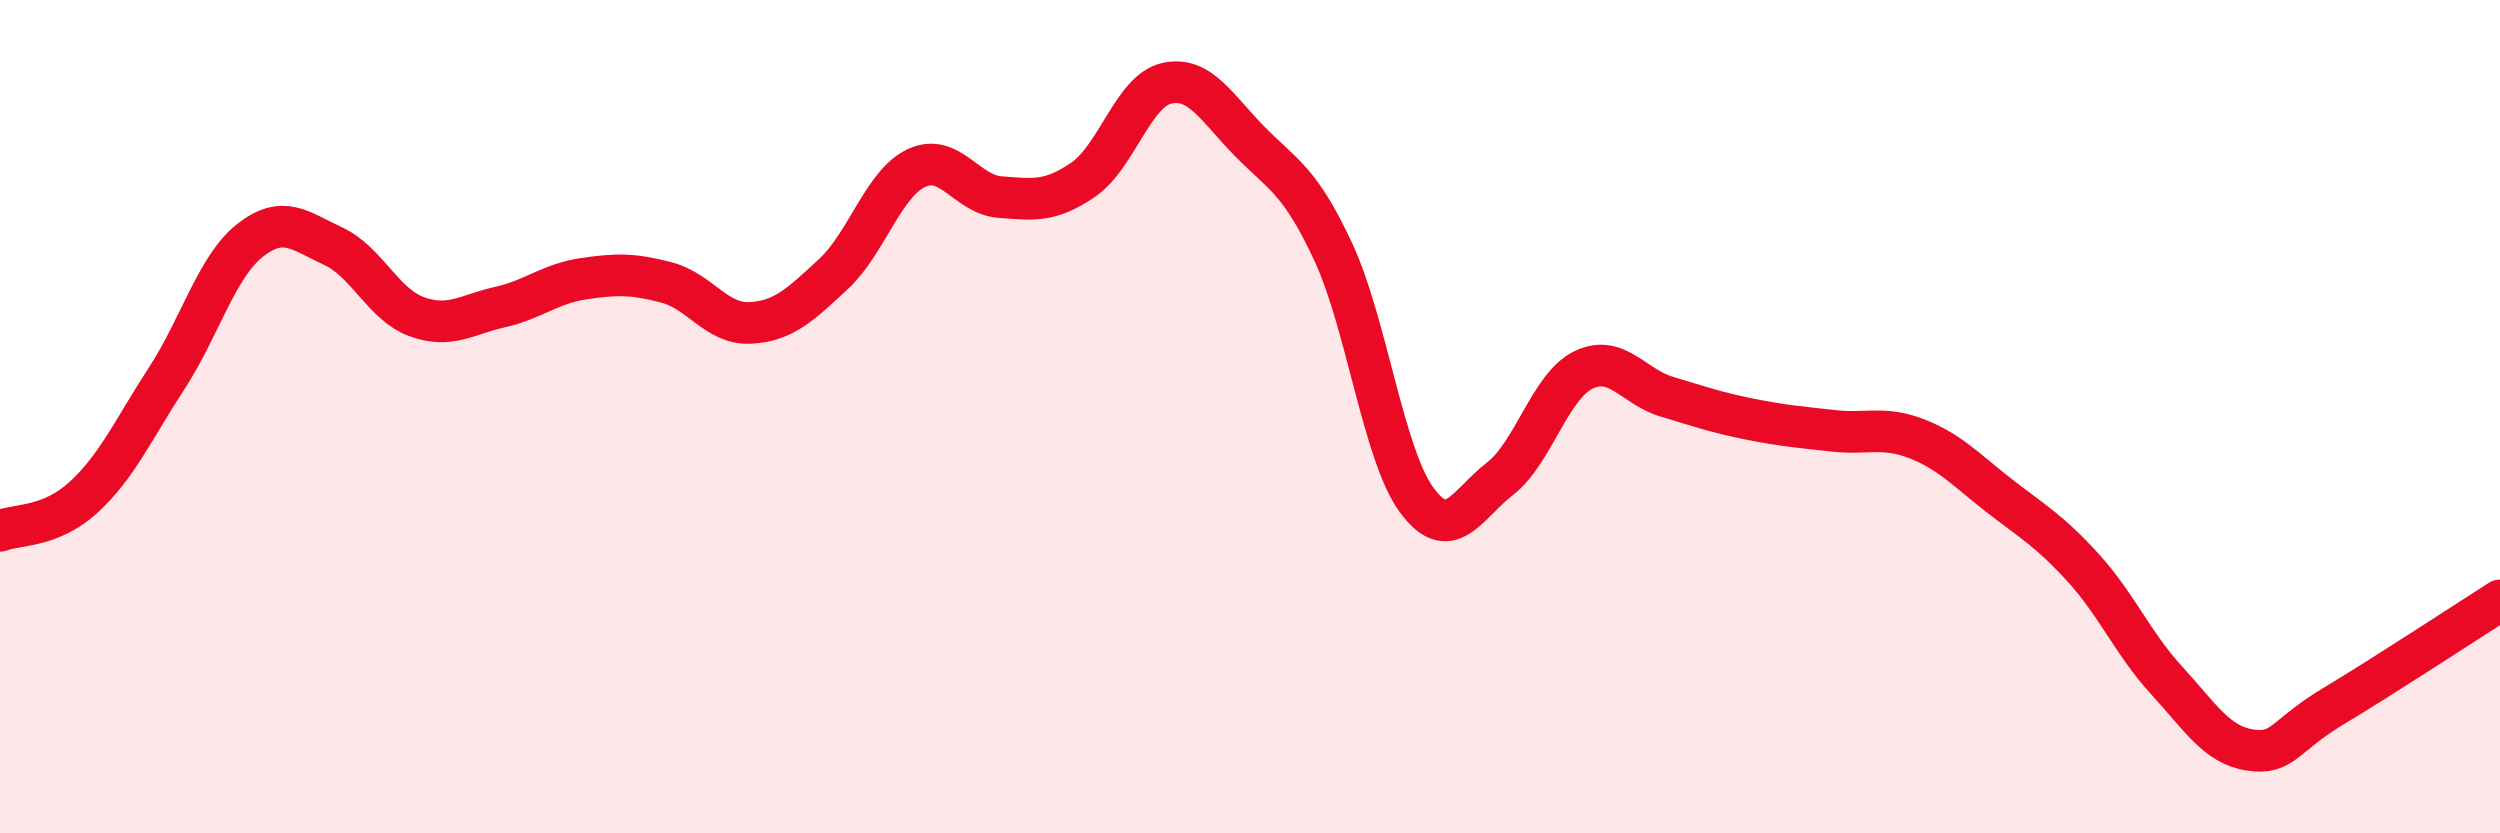
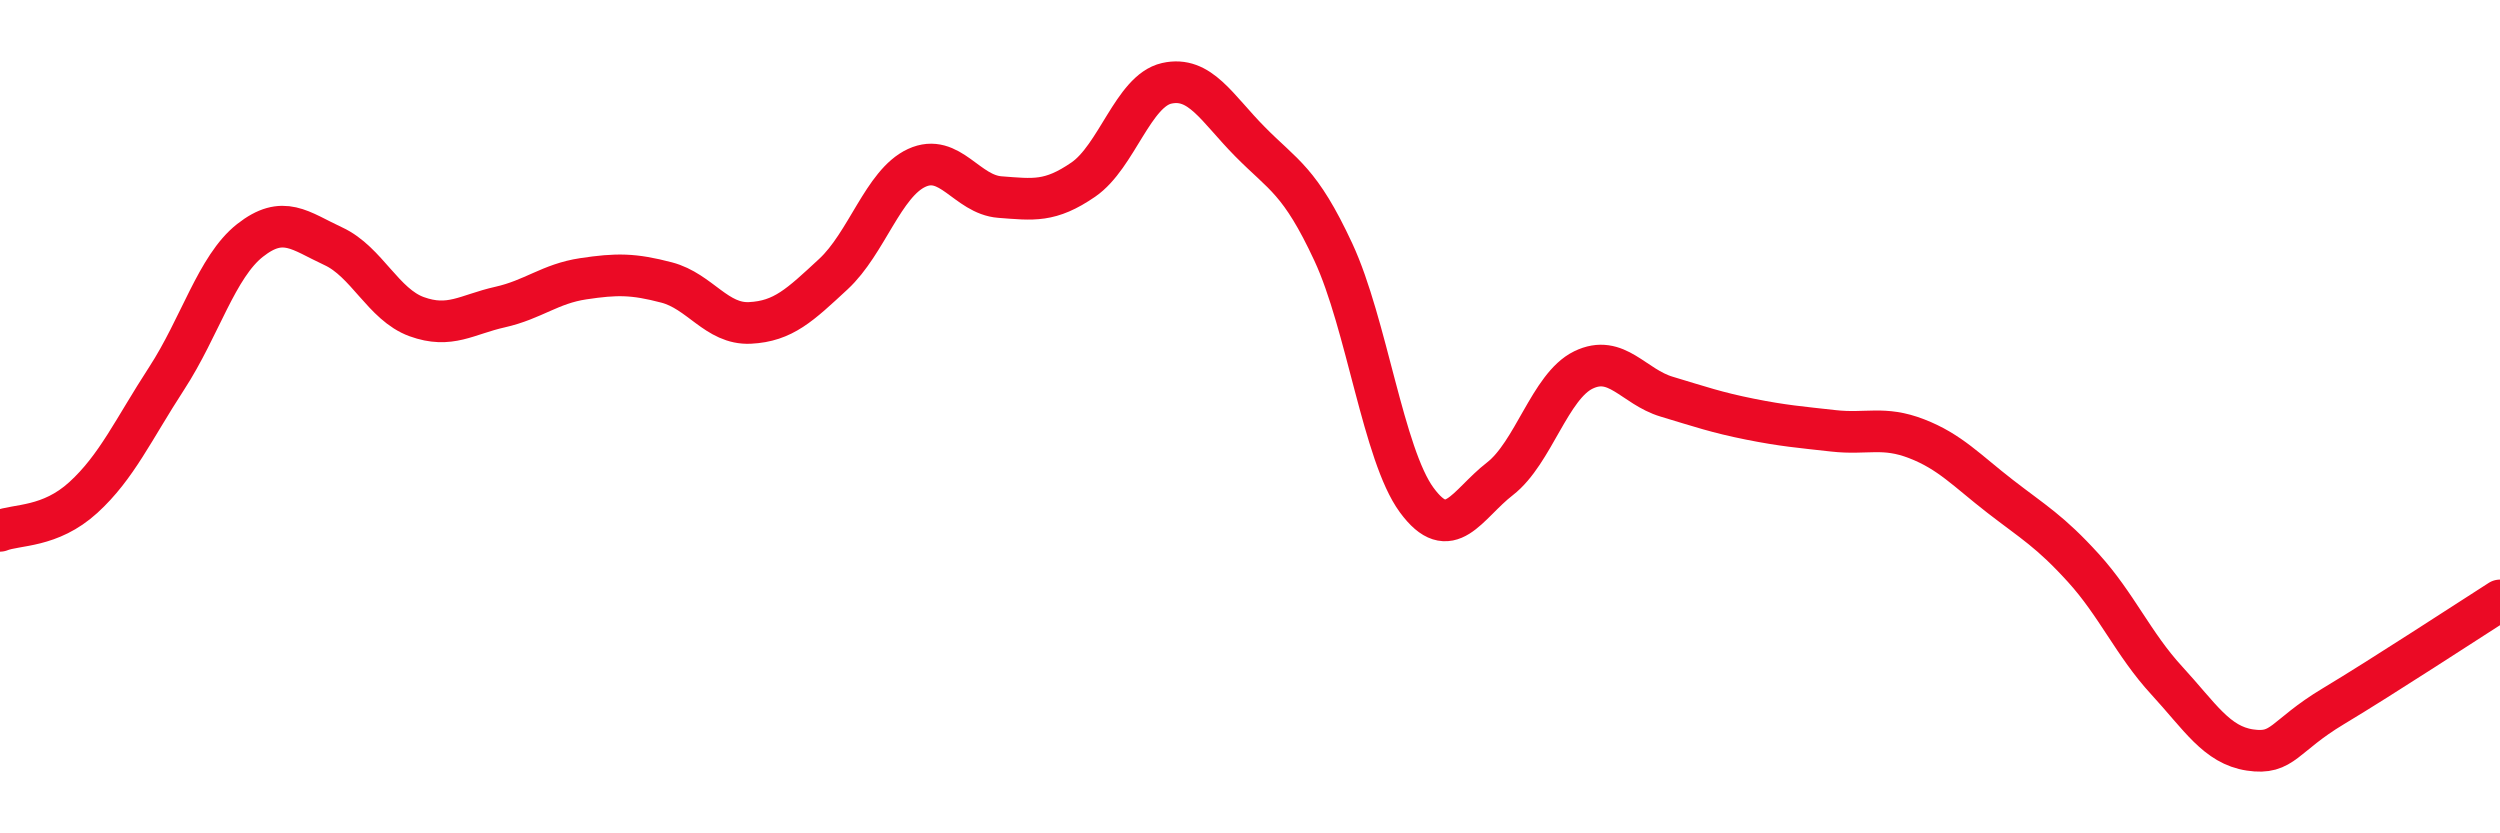
<svg xmlns="http://www.w3.org/2000/svg" width="60" height="20" viewBox="0 0 60 20">
-   <path d="M 0,12.74 C 0.4,12.58 1.2,12.67 2,11.94 C 2.8,11.21 3.2,10.31 4,9.08 C 4.8,7.85 5.2,6.4 6,5.77 C 6.8,5.14 7.2,5.54 8,5.91 C 8.8,6.28 9.2,7.31 10,7.6 C 10.8,7.89 11.2,7.55 12,7.37 C 12.8,7.19 13.2,6.81 14,6.69 C 14.8,6.57 15.2,6.57 16,6.78 C 16.8,6.99 17.2,7.79 18,7.75 C 18.8,7.71 19.2,7.32 20,6.58 C 20.8,5.84 21.2,4.4 22,4.03 C 22.8,3.66 23.2,4.67 24,4.73 C 24.8,4.79 25.2,4.86 26,4.31 C 26.8,3.76 27.2,2.18 28,2 C 28.8,1.82 29.2,2.59 30,3.4 C 30.8,4.21 31.2,4.33 32,6.05 C 32.8,7.77 33.2,10.91 34,12 C 34.8,13.09 35.2,12.11 36,11.49 C 36.8,10.87 37.2,9.27 38,8.88 C 38.8,8.49 39.2,9.28 40,9.52 C 40.8,9.76 41.2,9.9 42,10.06 C 42.8,10.22 43.2,10.25 44,10.34 C 44.8,10.43 45.2,10.22 46,10.53 C 46.8,10.84 47.2,11.29 48,11.91 C 48.8,12.53 49.2,12.75 50,13.63 C 50.8,14.51 51.2,15.46 52,16.33 C 52.8,17.2 53.2,17.88 54,18 C 54.8,18.12 54.8,17.67 56,16.95 C 57.2,16.23 59.2,14.92 60,14.41L60 20L0 20Z" fill="#EB0A25" opacity="0.1" stroke-linecap="round" stroke-linejoin="round" />
  <path d="M 0,12.74 C 0.4,12.58 1.2,12.67 2,11.94 C 2.8,11.21 3.2,10.31 4,9.08 C 4.8,7.85 5.2,6.4 6,5.77 C 6.8,5.14 7.2,5.54 8,5.91 C 8.8,6.28 9.2,7.31 10,7.6 C 10.8,7.89 11.2,7.55 12,7.37 C 12.8,7.19 13.2,6.81 14,6.69 C 14.8,6.57 15.2,6.57 16,6.78 C 16.8,6.99 17.2,7.79 18,7.75 C 18.8,7.71 19.2,7.32 20,6.58 C 20.8,5.84 21.2,4.4 22,4.03 C 22.8,3.66 23.2,4.67 24,4.73 C 24.8,4.79 25.2,4.86 26,4.31 C 26.8,3.76 27.2,2.18 28,2 C 28.8,1.82 29.2,2.59 30,3.4 C 30.8,4.21 31.2,4.33 32,6.05 C 32.8,7.77 33.2,10.91 34,12 C 34.8,13.09 35.2,12.11 36,11.49 C 36.8,10.87 37.2,9.27 38,8.88 C 38.8,8.49 39.2,9.28 40,9.52 C 40.8,9.76 41.2,9.9 42,10.06 C 42.8,10.22 43.2,10.25 44,10.34 C 44.8,10.43 45.2,10.22 46,10.53 C 46.8,10.84 47.2,11.29 48,11.91 C 48.8,12.53 49.2,12.75 50,13.63 C 50.8,14.51 51.2,15.46 52,16.33 C 52.8,17.2 53.2,17.88 54,18 C 54.8,18.12 54.8,17.67 56,16.95 C 57.2,16.23 59.2,14.92 60,14.41" stroke="#EB0A25" stroke-width="1" fill="none" stroke-linecap="round" stroke-linejoin="round" />
</svg>